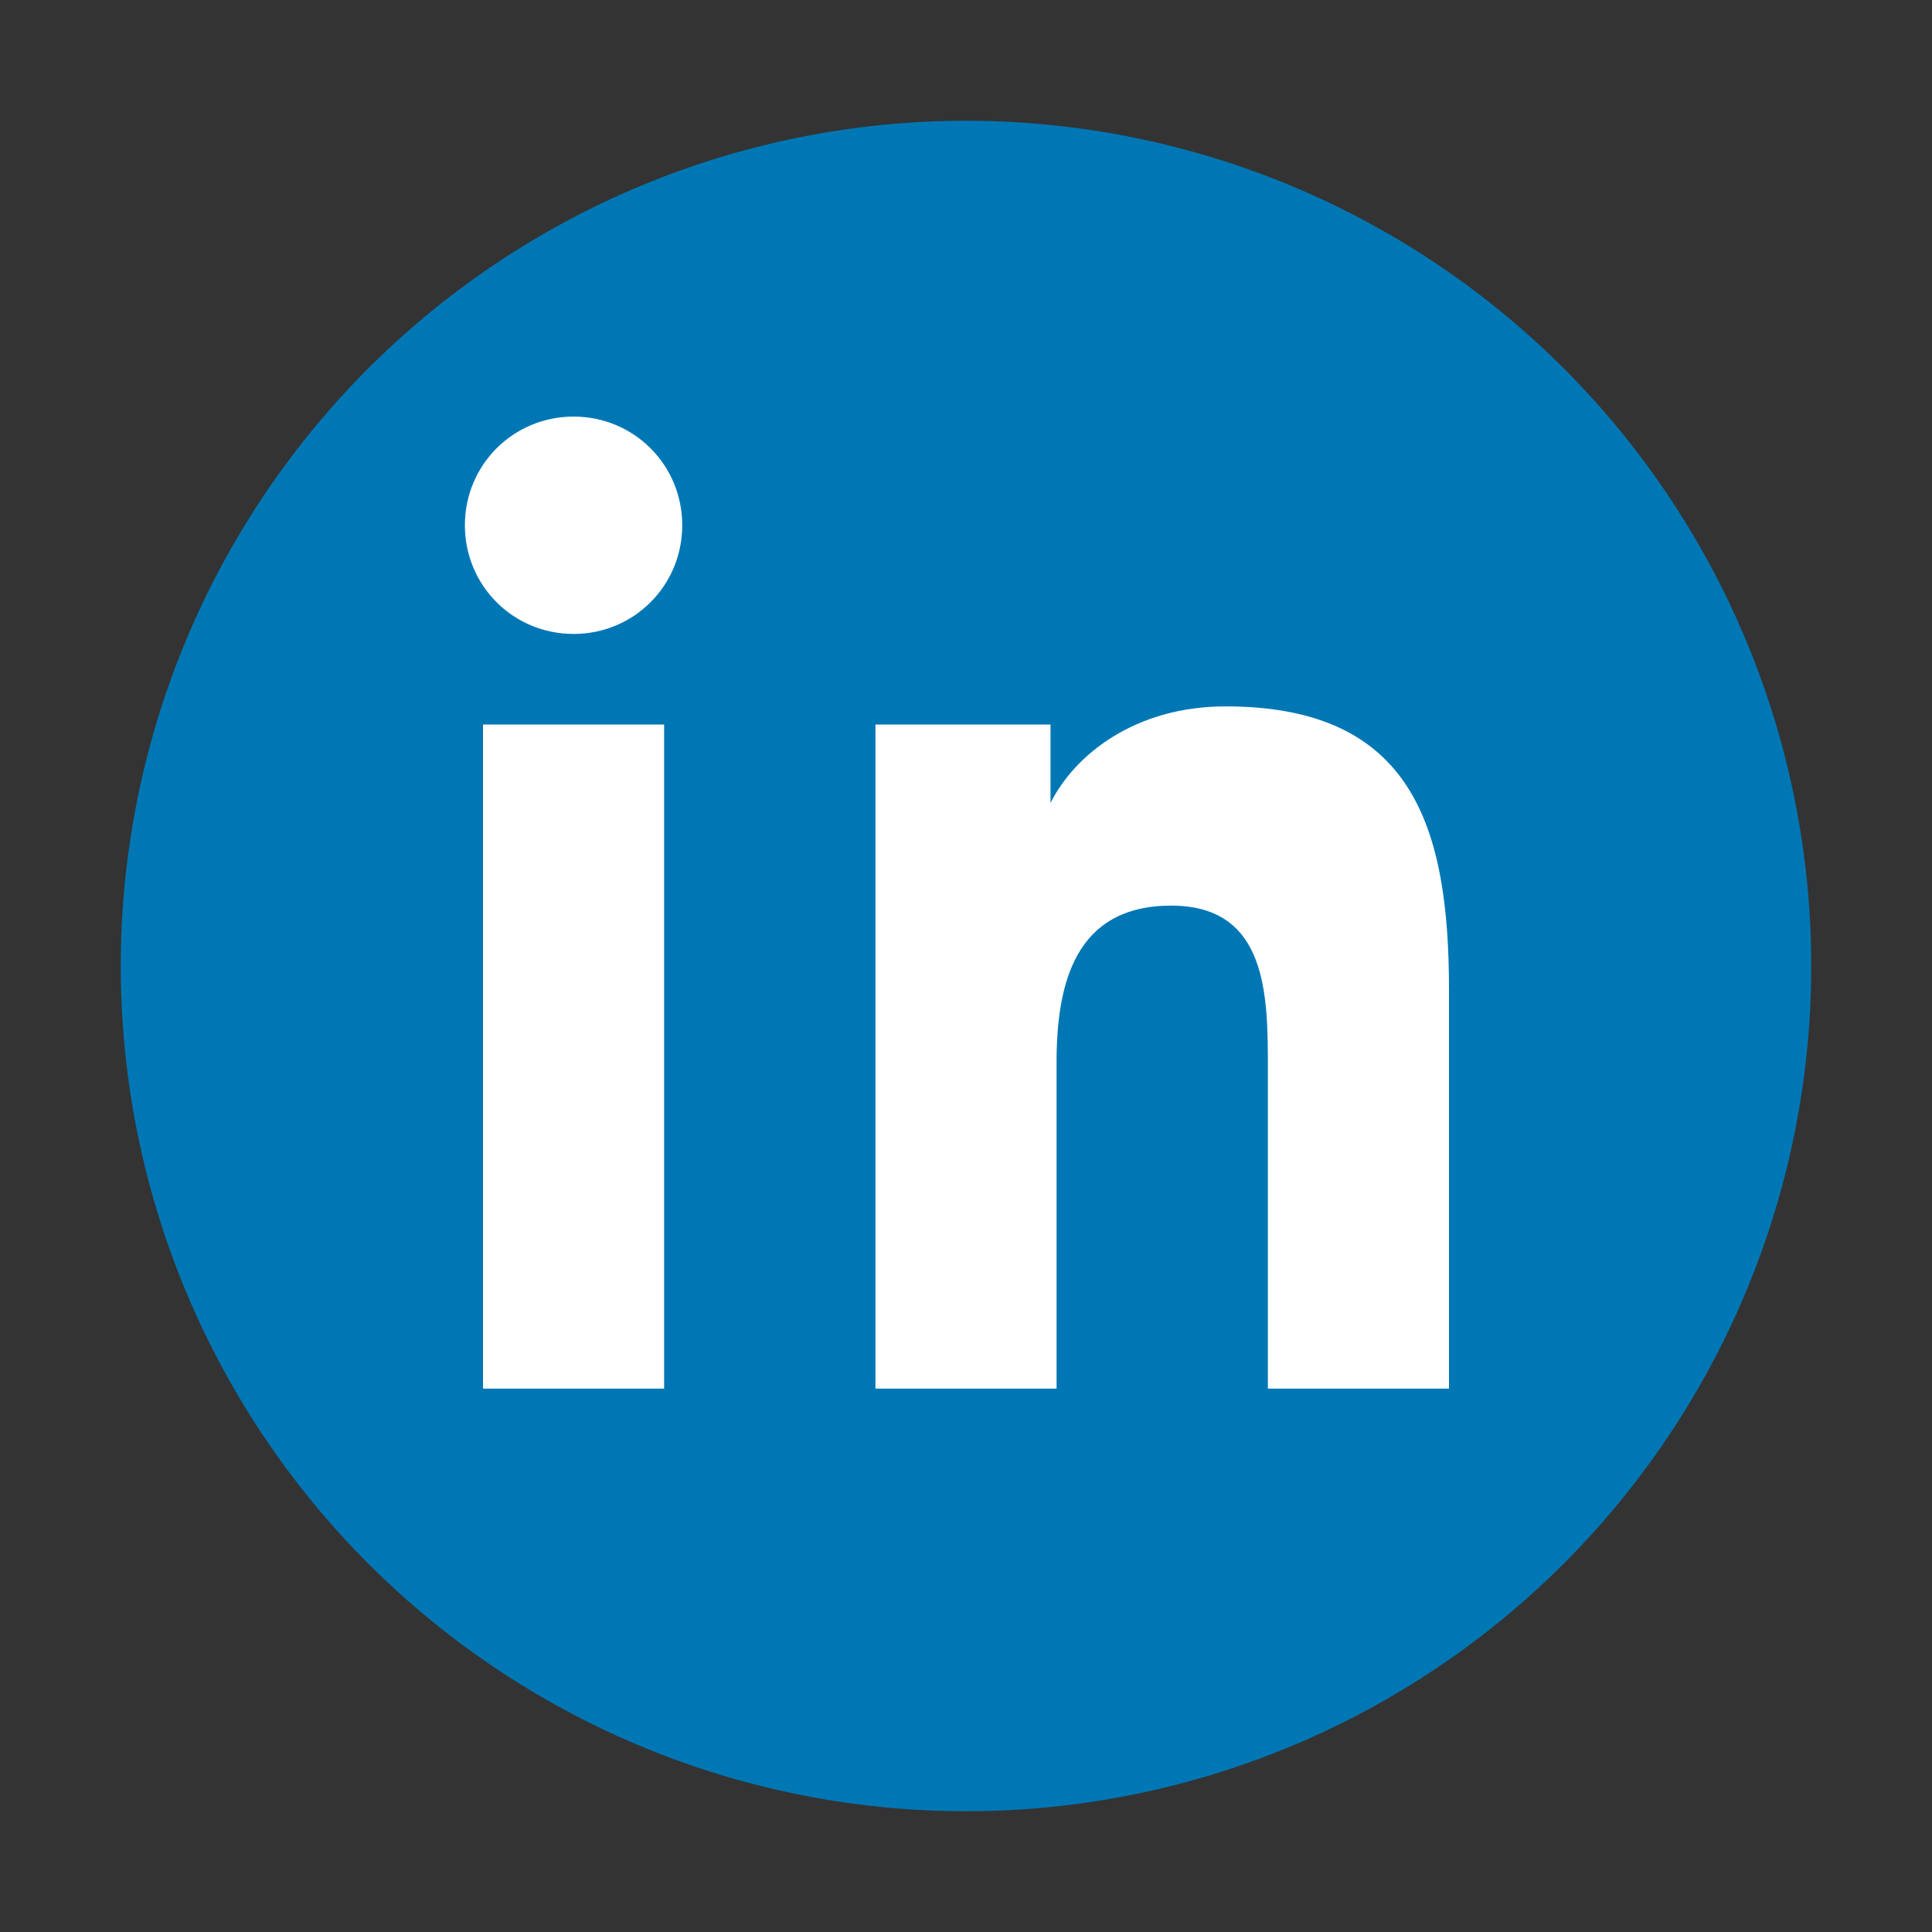
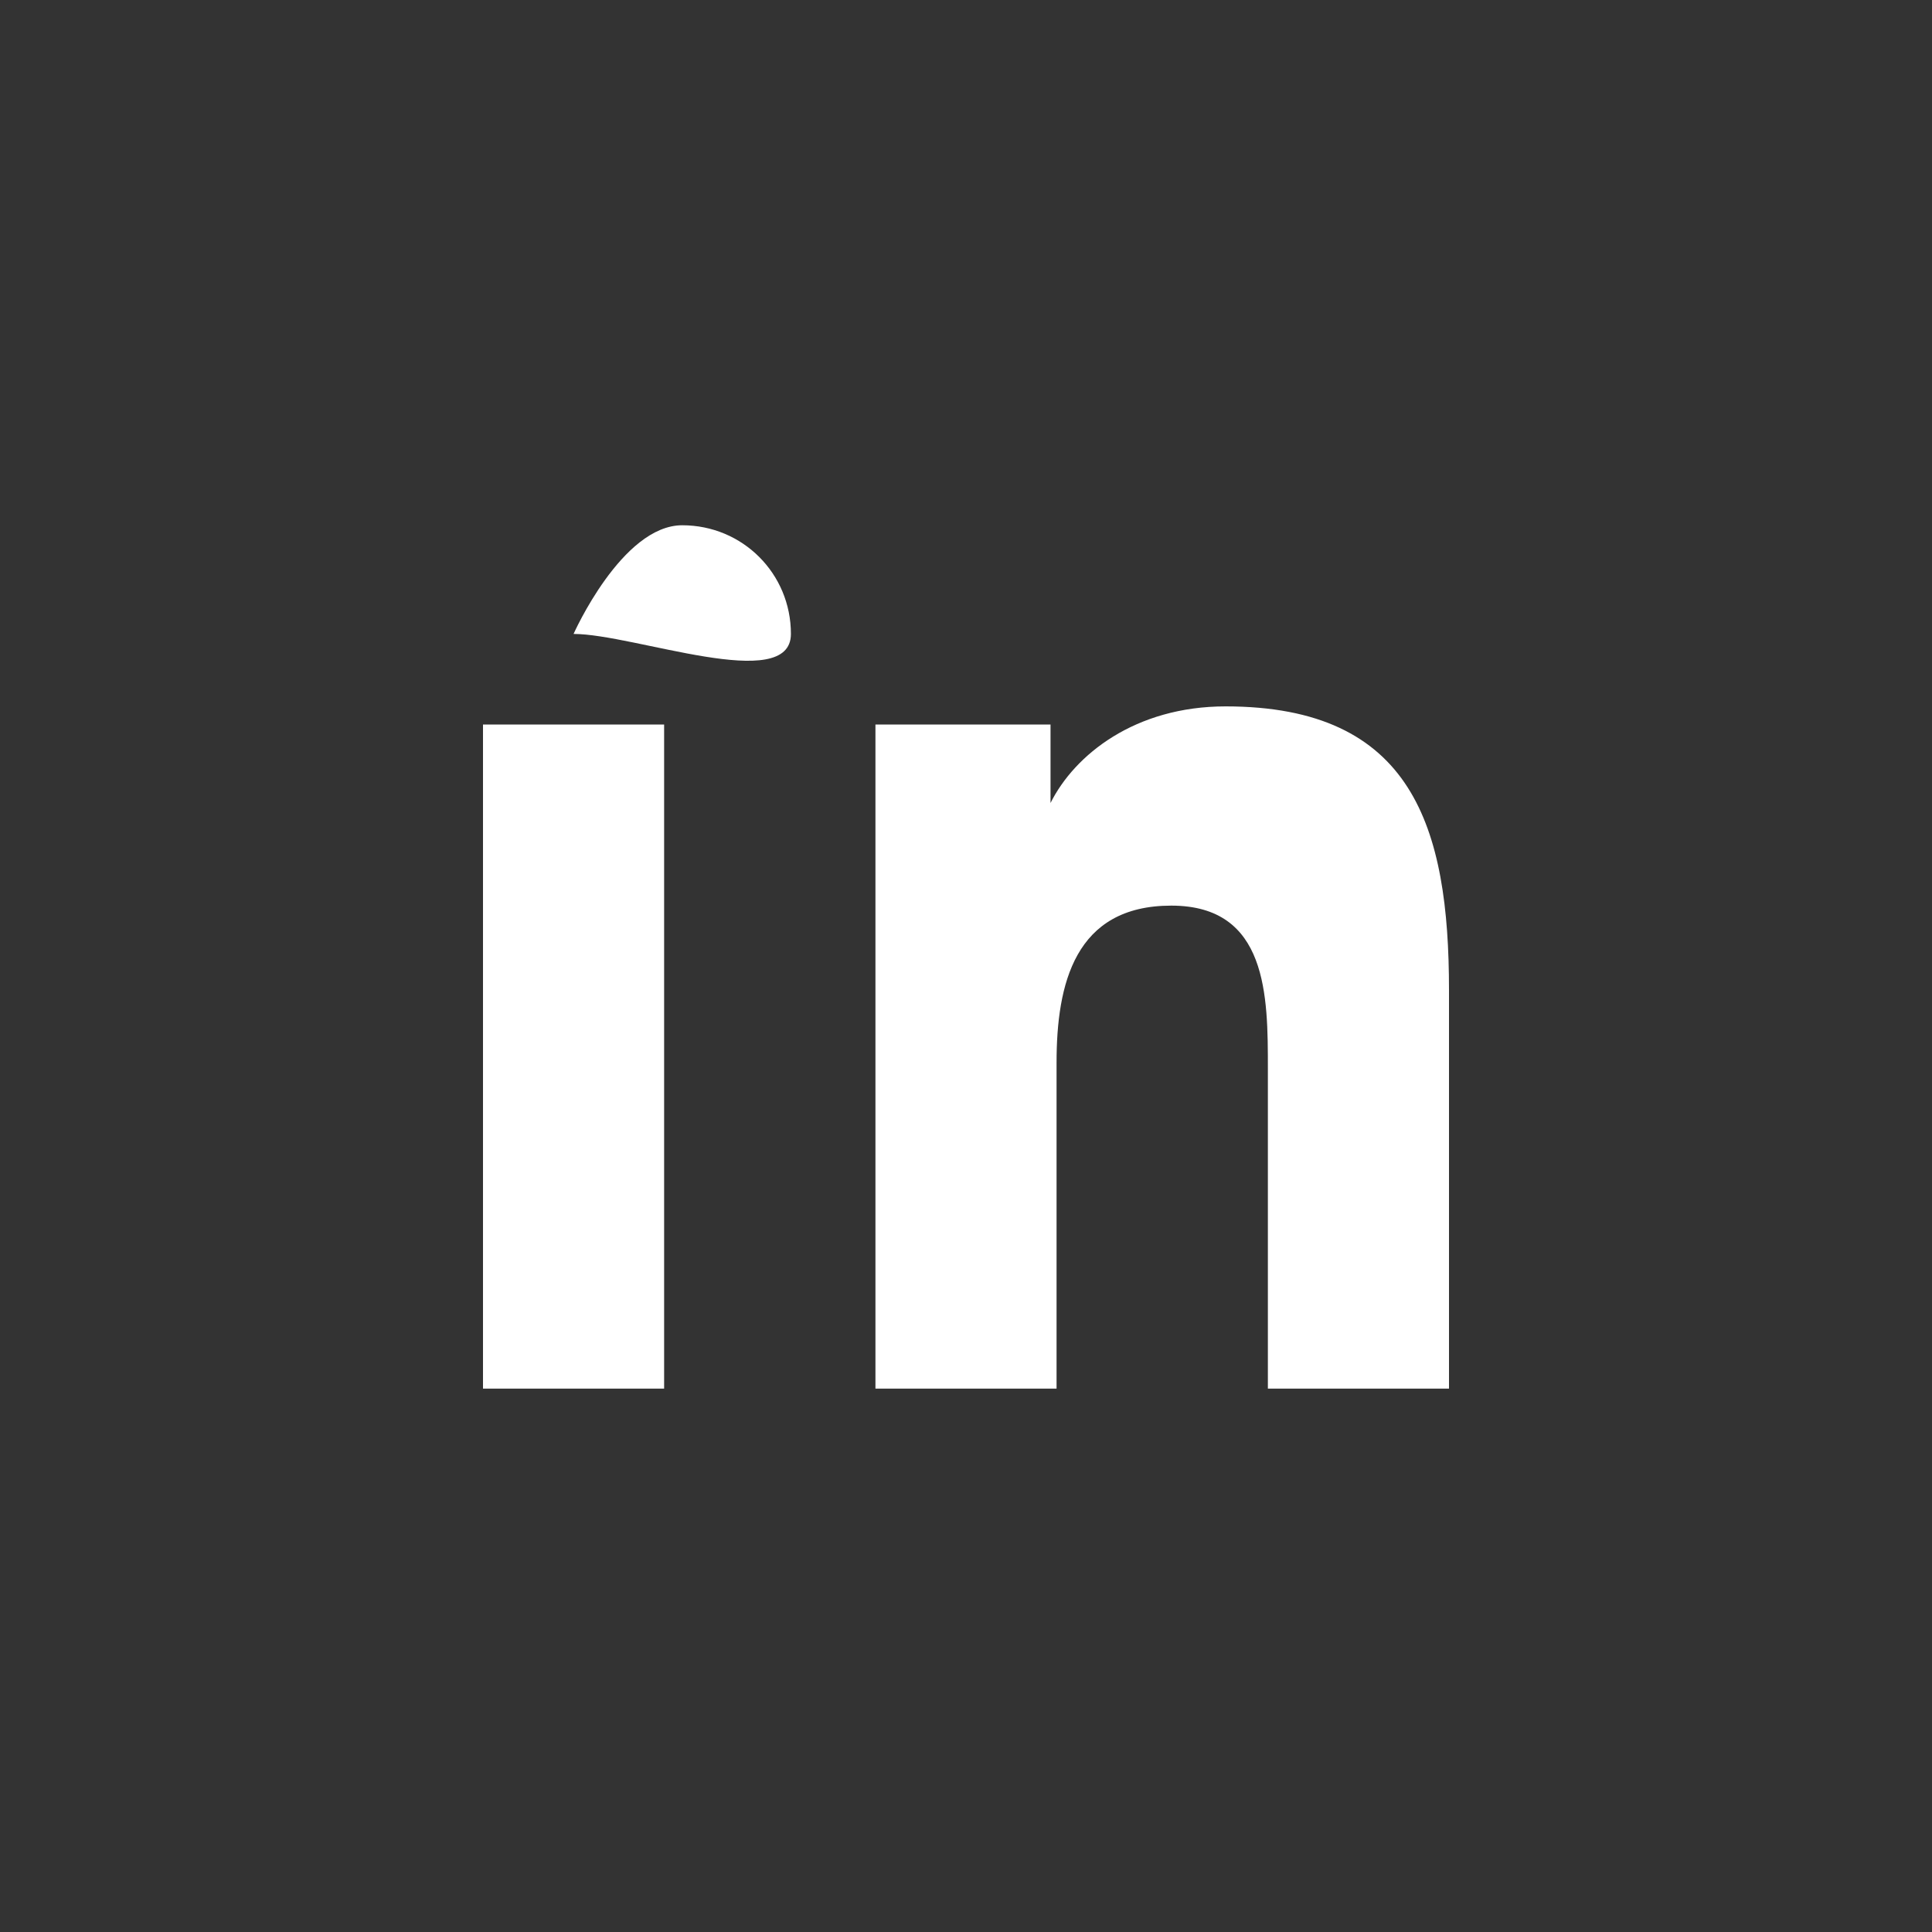
<svg xmlns="http://www.w3.org/2000/svg" width="32" height="32" viewBox="0 0 32 32">
  <rect x="0" y="0" width="32" height="32" fill="#333333" stroke="none" />
-   <circle cx="16" cy="16" r="14" fill="#0077b5" />
-   <path d="M11,23H8V12h3V23z M9.5,10.5c-1,0-1.8-0.8-1.8-1.8s0.8-1.8,1.8-1.8s1.8,0.8,1.8,1.8S10.5,10.5,9.5,10.5z M24,23h-3v-5.3     c0-1.2,0-2.7-1.6-2.7c-1.6,0-1.9,1.3-1.9,2.6V23h-3V12h2.9v1.3h0c0.4-0.8,1.4-1.6,2.9-1.6c3.1,0,3.7,2,3.7,4.7V23z" fill="white" />
+   <path d="M11,23H8V12h3V23z M9.5,10.5s0.8-1.8,1.8-1.8s1.8,0.8,1.8,1.8S10.5,10.5,9.5,10.5z M24,23h-3v-5.3     c0-1.2,0-2.7-1.6-2.7c-1.6,0-1.9,1.3-1.9,2.6V23h-3V12h2.9v1.3h0c0.4-0.8,1.4-1.6,2.9-1.6c3.1,0,3.7,2,3.7,4.7V23z" fill="white" />
</svg>